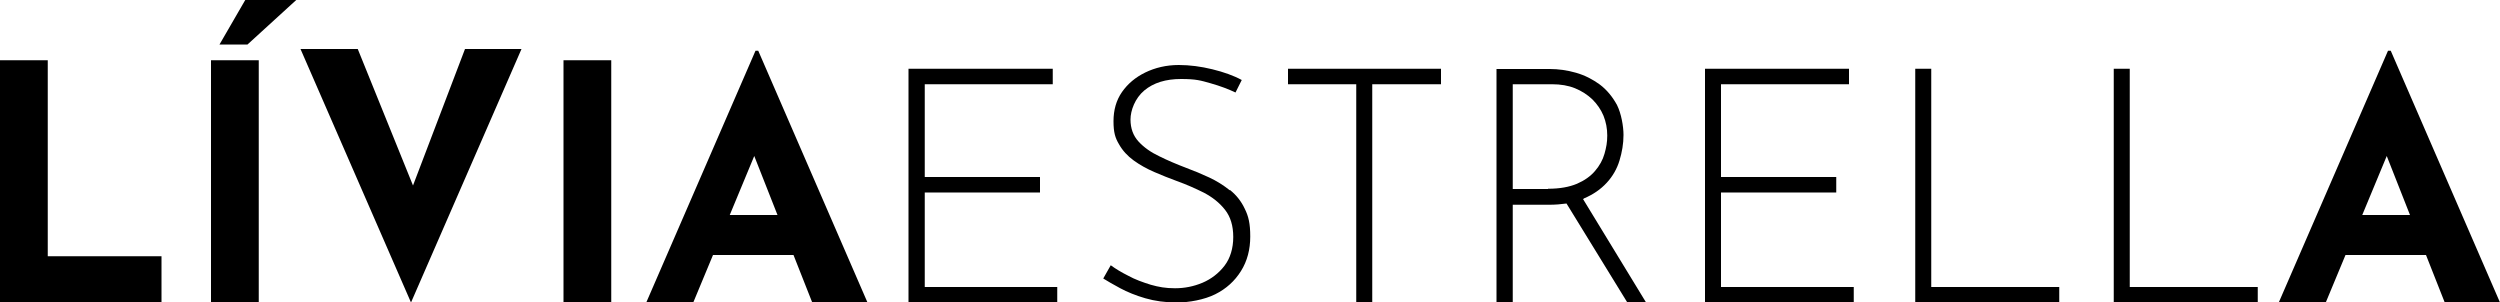
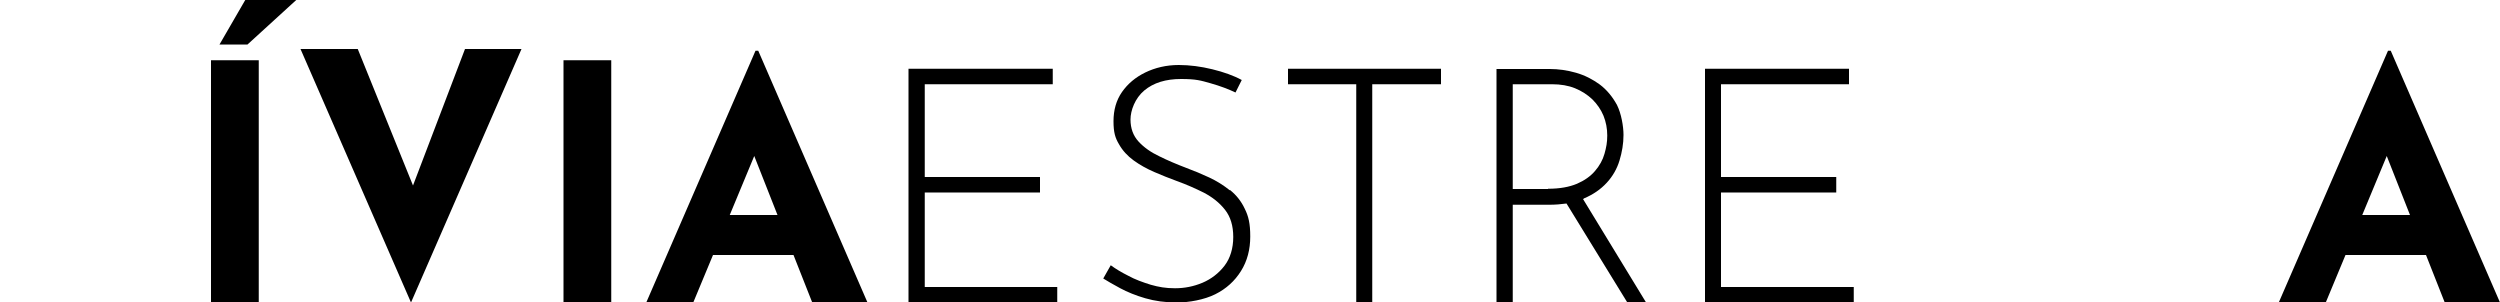
<svg xmlns="http://www.w3.org/2000/svg" id="Camada_1" version="1.1" viewBox="0 0 1000 121">
-   <polygon points="19.1 24.1 0 24.1 0 121 64.6 121 64.6 102.5 19.1 102.5 19.1 24.1" />
  <polygon points="87.8 17.8 99 17.8 118.5 0 98.1 0 87.8 17.8" />
  <rect x="84.4" y="24.1" width="19.1" height="96.9" />
  <polygon points="165.2 74.2 143.1 19.6 120.2 19.6 164.4 121 208.6 19.6 186 19.6 165.2 74.2" />
  <rect x="225.4" y="24.1" width="19.1" height="96.9" />
  <path d="M302.2,20.3l-43.7,100.7h18.8l7.9-19h32.2l7.5,19h22.1l-43.7-100.7h-1.1ZM291.9,86l9.8-23.6,9.3,23.6h-19.1Z" />
  <polygon points="369.9 77 416 77 416 70.8 369.9 70.8 369.9 33.7 421.1 33.7 421.1 27.5 363.4 27.5 363.4 121 422.9 121 422.9 114.8 369.9 114.8 369.9 77" />
  <path d="M491.9,76.1c-2.5-2-5.2-3.7-8.2-5.1-3-1.4-6.1-2.7-9.1-3.8-3.9-1.5-7.5-3-10.9-4.7-3.4-1.6-6.2-3.6-8.3-5.9-2.1-2.3-3.2-5.2-3.2-8.8s1.8-8.5,5.5-11.6c3.7-3.1,8.6-4.6,14.7-4.6s7.9.6,11.8,1.7c3.9,1.1,7.3,2.4,10,3.7l2.5-5c-3.3-1.8-7.3-3.2-11.8-4.3-4.5-1.1-9-1.7-13.4-1.7-5,0-9.5,1.1-13.4,3-3.9,1.9-7,4.5-9.3,7.8-2.3,3.3-3.4,7.2-3.4,11.7s.7,6.7,2.2,9.2c1.4,2.5,3.4,4.7,5.9,6.5,2.5,1.8,5.2,3.3,8.2,4.6,3,1.3,6,2.5,9,3.6,3.9,1.4,7.5,3,10.9,4.7,3.4,1.8,6.2,4,8.4,6.8,2.2,2.8,3.3,6.4,3.3,10.9s-1.2,8.5-3.5,11.5c-2.3,3-5.3,5.3-8.8,6.8-3.6,1.5-7.2,2.2-11,2.2s-6.5-.5-9.7-1.4c-3.2-1-6.3-2.1-9-3.6-2.8-1.4-5.1-2.8-7-4.2l-3,5.3c1.7,1.1,3.9,2.3,6.8,3.9,2.8,1.5,6.2,2.9,10,4,3.8,1.1,8,1.7,12.7,1.7s10.9-1.1,15.3-3.3c4.4-2.2,7.8-5.3,10.3-9.3,2.5-4,3.7-8.6,3.7-13.8s-.7-8.1-2.2-11.1c-1.4-3-3.4-5.5-5.9-7.5Z" />
  <polygon points="515.2 33.7 542.5 33.7 542.5 121 548.9 121 548.9 33.7 576.4 33.7 576.4 27.5 515.2 27.5 515.2 33.7" />
  <path d="M633.5,79.4c3.8-1.6,6.8-3.7,9.2-6.3,2.4-2.6,4.1-5.6,5.1-8.9s1.6-6.7,1.6-10.2-.9-8.6-2.6-12c-1.8-3.3-4.1-6.1-6.9-8.2-2.9-2.1-6-3.7-9.5-4.7-3.5-1-7-1.5-10.5-1.5h-21.3v93.5h6.5v-39.2h14.5c2.5,0,4.9-.2,7-.5l24.4,39.7h7.5l-25.3-41.5c0,0,.2,0,.3-.1ZM619.2,75.6h-14.1v-41.9h15.8c3.3,0,6.4.5,9.1,1.6,2.7,1.1,5,2.6,7,4.5,1.9,1.9,3.4,4.1,4.4,6.5,1,2.5,1.5,5.1,1.5,7.9s-.4,4.8-1.1,7.3c-.7,2.5-2,4.8-3.8,6.9-1.8,2.1-4.2,3.8-7.2,5.1-3.1,1.3-6.9,2-11.6,2Z" />
  <polygon points="688.4 77 734.5 77 734.5 70.8 688.4 70.8 688.4 33.7 739.6 33.7 739.6 27.5 682 27.5 682 121 741.5 121 741.5 114.8 688.4 114.8 688.4 77" />
-   <polygon points="772.5 27.5 766.1 27.5 766.1 121 823.7 121 823.7 114.8 772.5 114.8 772.5 27.5" />
-   <polygon points="851.9 27.5 845.5 27.5 845.5 121 903.1 121 903.1 114.8 851.9 114.8 851.9 27.5" />
-   <path d="M977.9,121h22.1l-43.7-100.7h-1.1l-43.7,100.7h18.8l7.9-19h32.2l7.5,19ZM944.9,86l9.8-23.6,9.3,23.6h-19.1Z" />
+   <path d="M977.9,121h22.1l-43.7-100.7h-1.1l-43.7,100.7h18.8l7.9-19h32.2l7.5,19ZM944.9,86l9.8-23.6,9.3,23.6h-19.1" />
</svg>